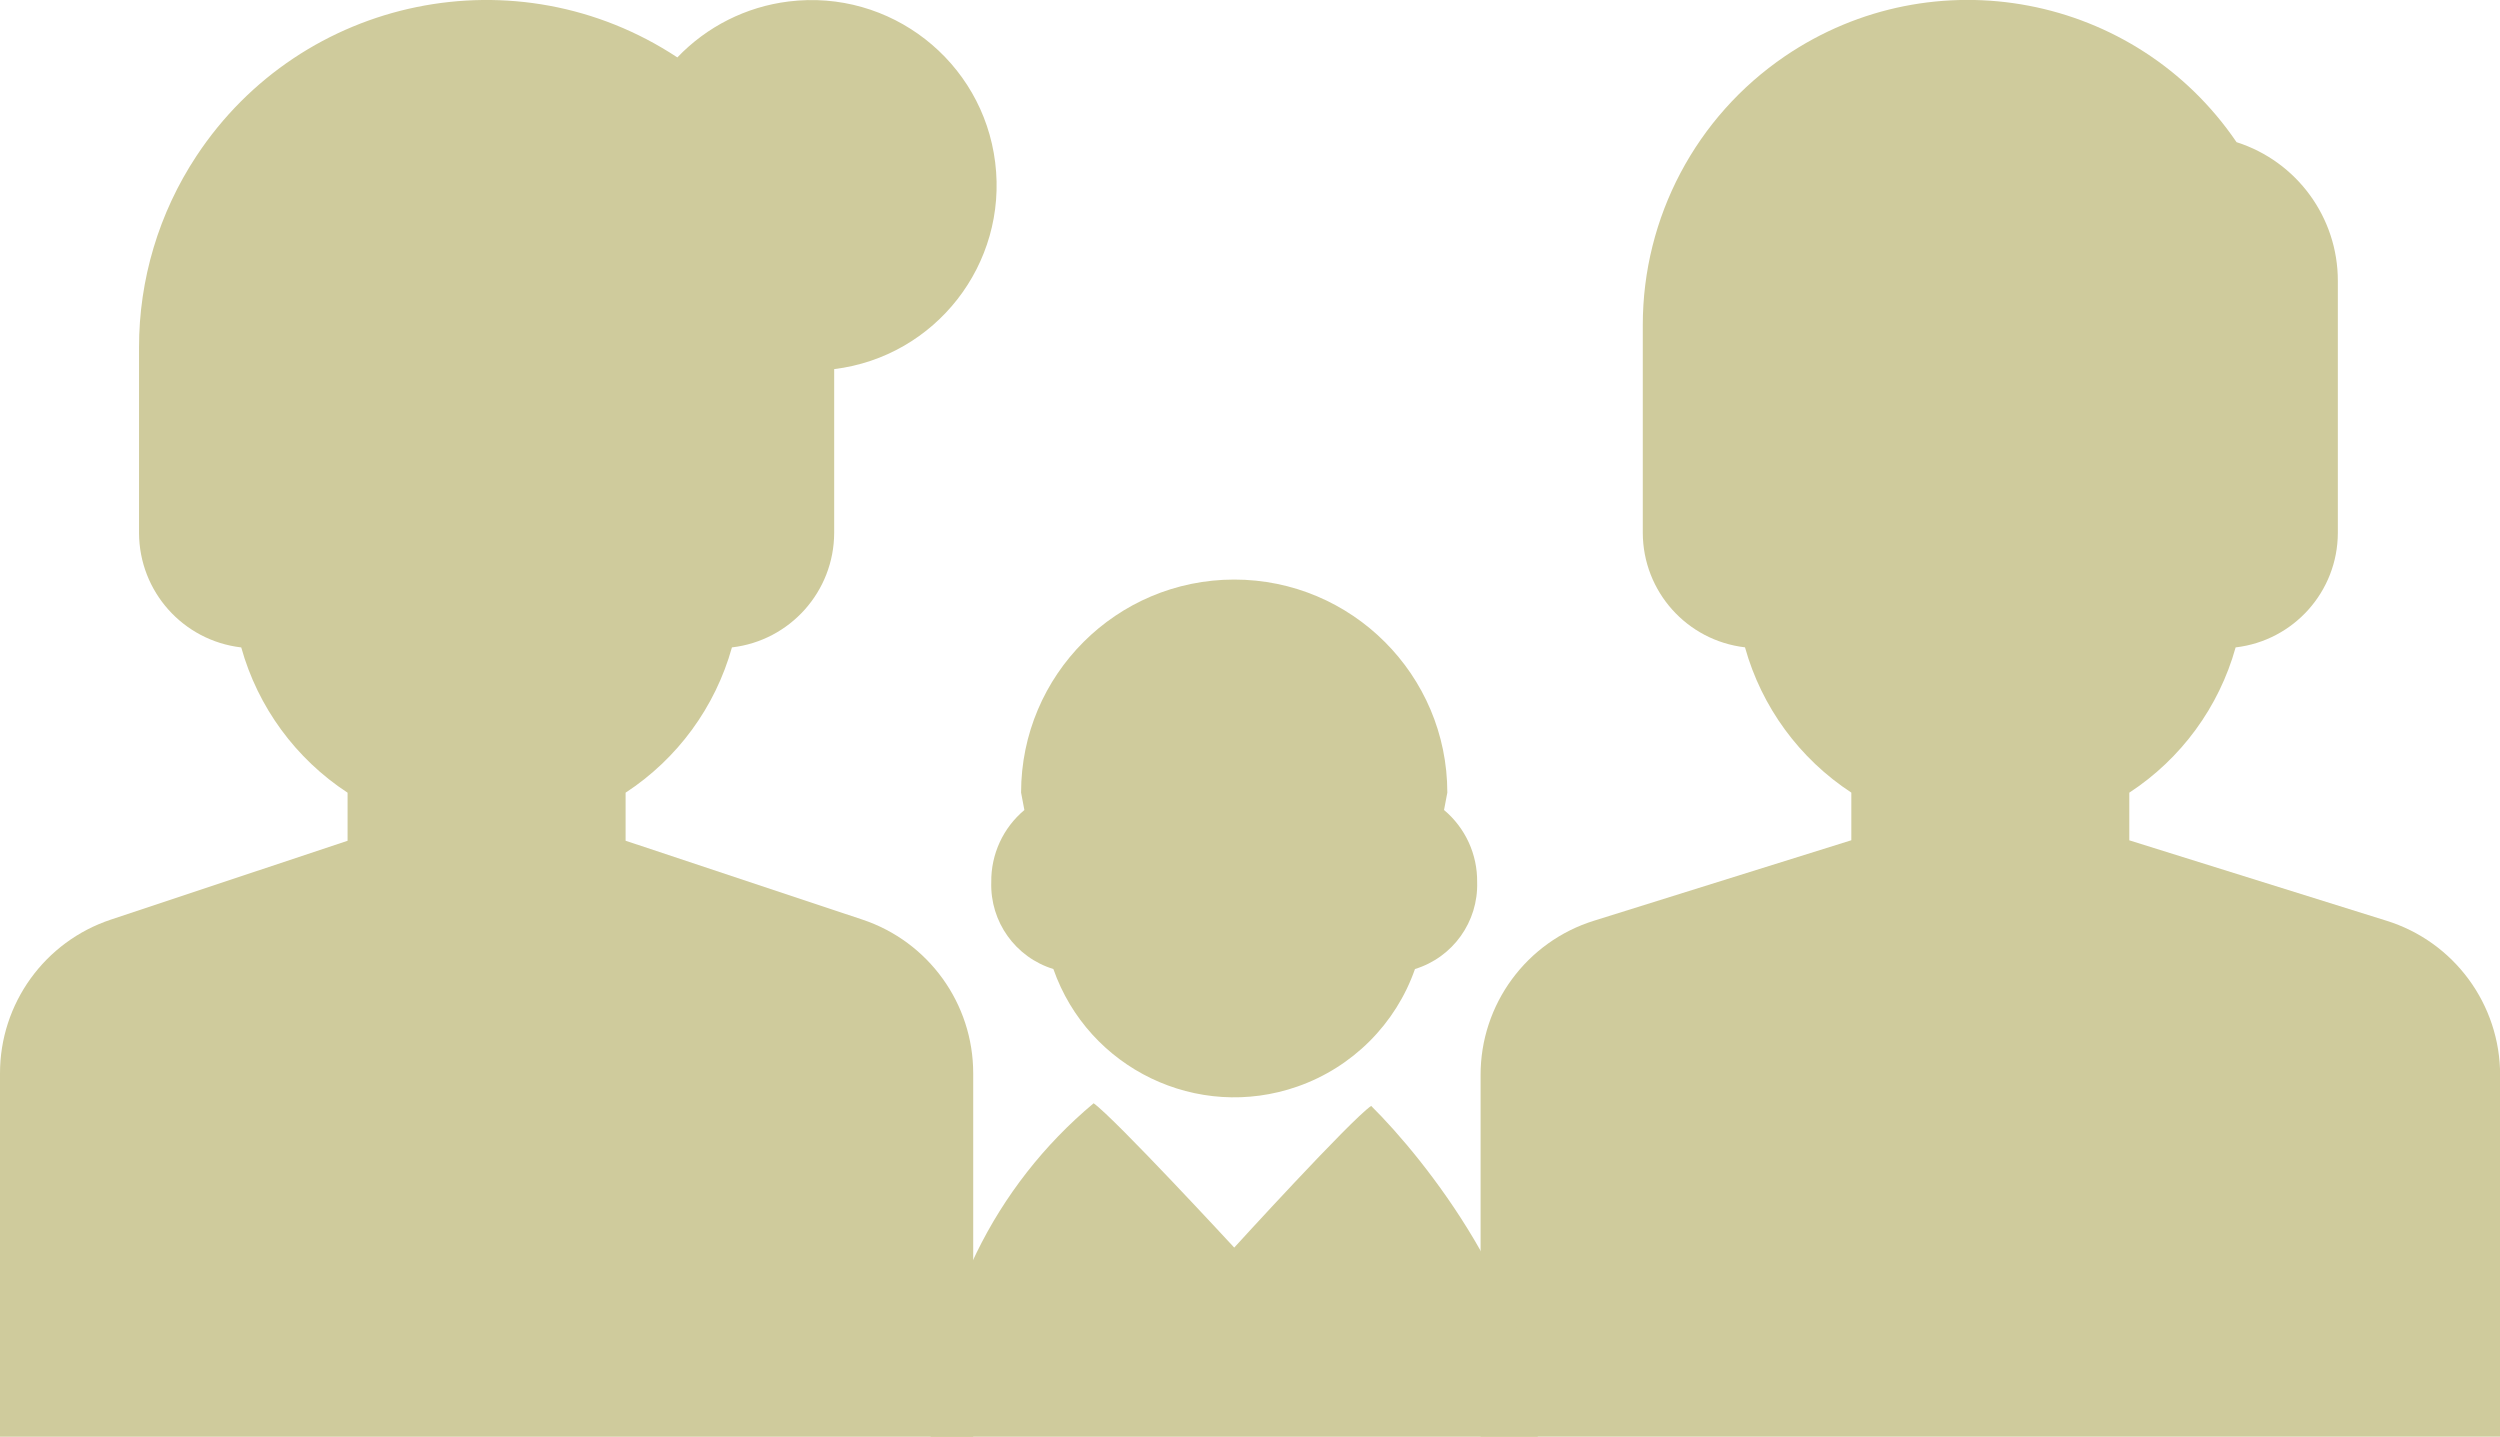
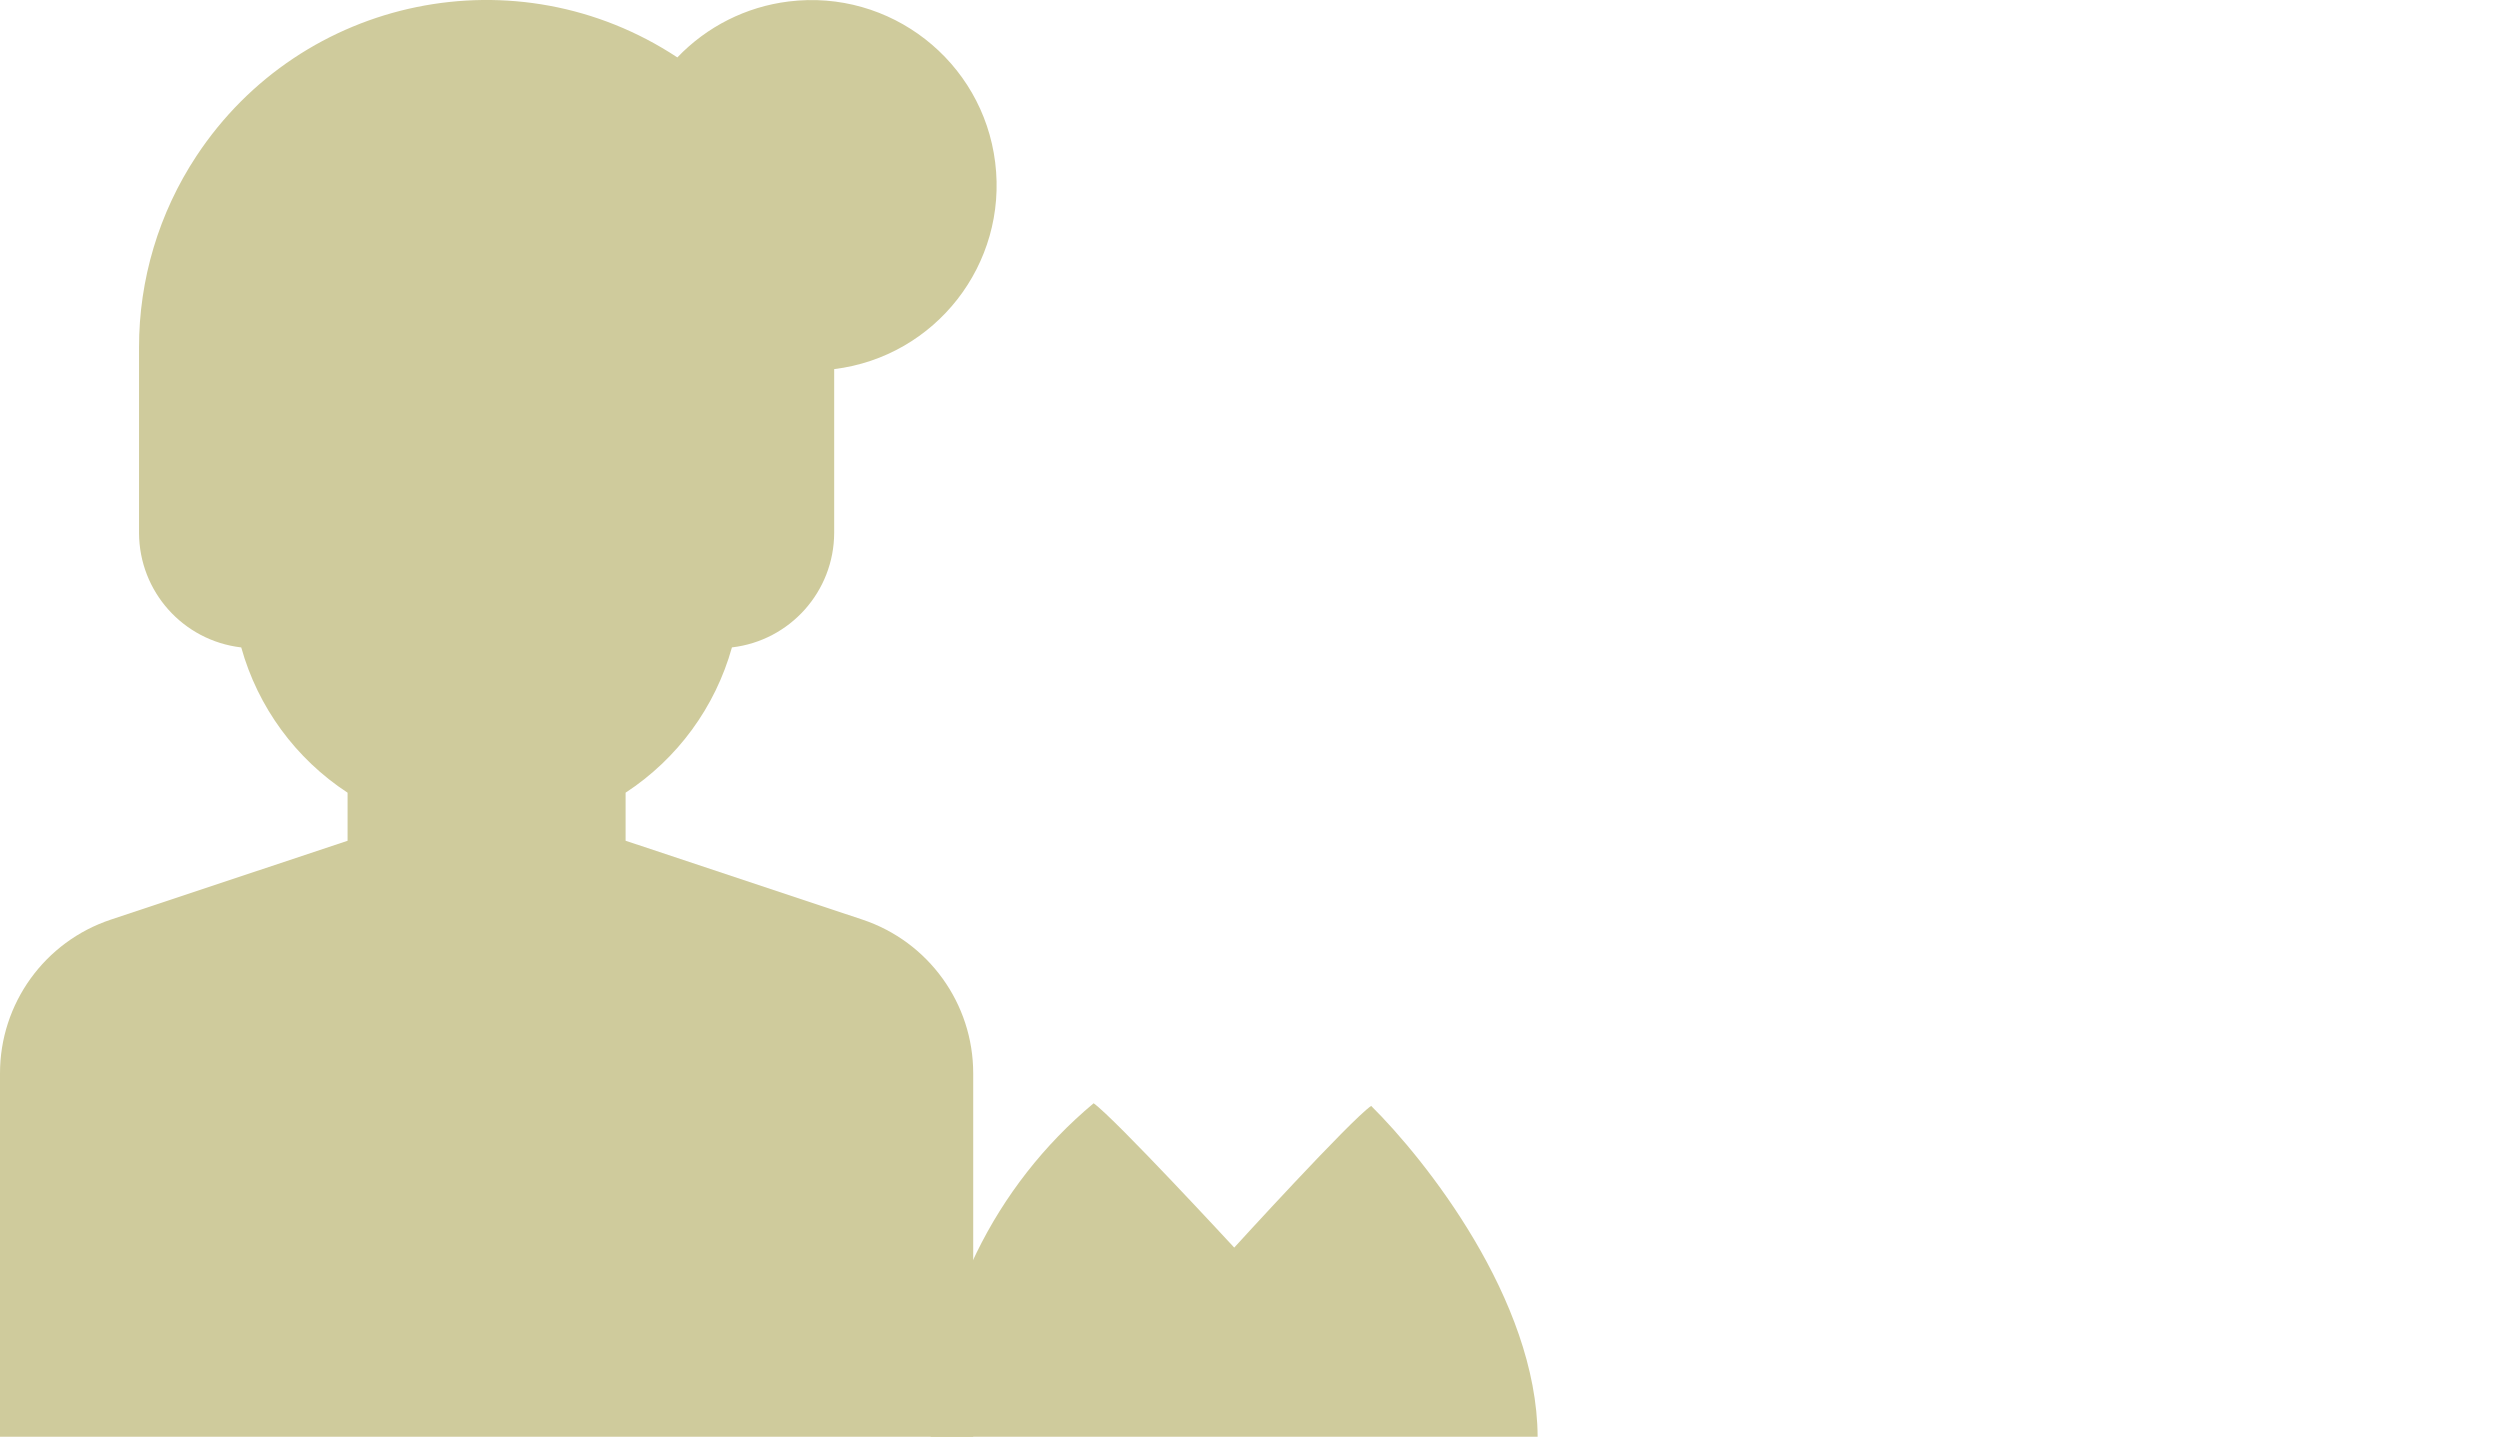
<svg xmlns="http://www.w3.org/2000/svg" version="1.1" id="レイヤー_1" x="0px" y="0px" width="78.904px" height="45.346px" viewBox="0 0 78.904 45.346" enable-background="new 0 0 78.904 45.346" xml:space="preserve">
  <title>アセット 4</title>
  <g id="レイヤー_2">
    <g id="レイヤー_1-2">
-       <path fill="#CFCB9C" d="M75.313,29.057l-8.109-2.535v-1.504c1.638-1.071,2.83-2.7,3.356-4.585    c1.835-0.214,3.221-1.766,3.226-3.613V8.866c0.002-2-1.292-3.771-3.197-4.379c-3.187-4.685-9.565-5.897-14.253-2.713    c-2.808,1.91-4.487,5.086-4.487,8.482v6.562c0.006,1.85,1.391,3.399,3.226,3.613c0.526,1.885,1.719,3.514,3.356,4.585v1.504    l-8.108,2.535c-2.143,0.661-3.601,2.646-3.593,4.886v11.402h32.178V33.943C78.912,31.702,77.454,29.719,75.313,29.057z" />
      <path fill="#CFCB9C" d="M27.216,29.023l-7.471-2.488v-1.517c1.638-1.071,2.83-2.7,3.356-4.585    c1.835-0.214,3.221-1.766,3.227-3.613v-5.17c3.204-0.396,5.479-3.316,5.082-6.521c-0.396-3.205-3.318-5.48-6.521-5.082    c-1.341,0.166-2.578,0.79-3.511,1.765C16.325-1.522,9.529-0.126,6.198,4.927C5.015,6.72,4.385,8.822,4.388,10.97v5.851    c0.006,1.85,1.391,3.399,3.226,3.613c0.526,1.885,1.719,3.514,3.356,4.585v1.517L3.5,29.024C1.408,29.719-0.002,31.676,0,33.88    v11.466h30.716V33.88C30.718,31.676,29.307,29.719,27.216,29.023z" />
      <g>
-         <path fill="#CFCB9C" d="M33.246,30.584c1.104,3.15,4.554,4.813,7.705,3.708c1.735-0.607,3.103-1.974,3.708-3.708     c1.197-0.368,2.001-1.491,1.962-2.743c0.011-0.877-0.373-1.713-1.045-2.276l0.104-0.549c-0.002-3.715-3.017-6.726-6.729-6.724     s-6.722,3.011-6.724,6.724l0.104,0.55c-0.673,0.563-1.056,1.398-1.045,2.275C31.246,29.093,32.049,30.216,33.246,30.584z" />
        <path fill="#CFCB9C" d="M43.276,34.904c-0.653,0.448-4.322,4.472-4.322,4.472s-3.754-4.066-4.437-4.555     c-3.132,2.617-5.002,6.444-5.145,10.524h19.158C48.51,41.021,44.971,36.58,43.276,34.904z" />
      </g>
    </g>
  </g>
</svg>